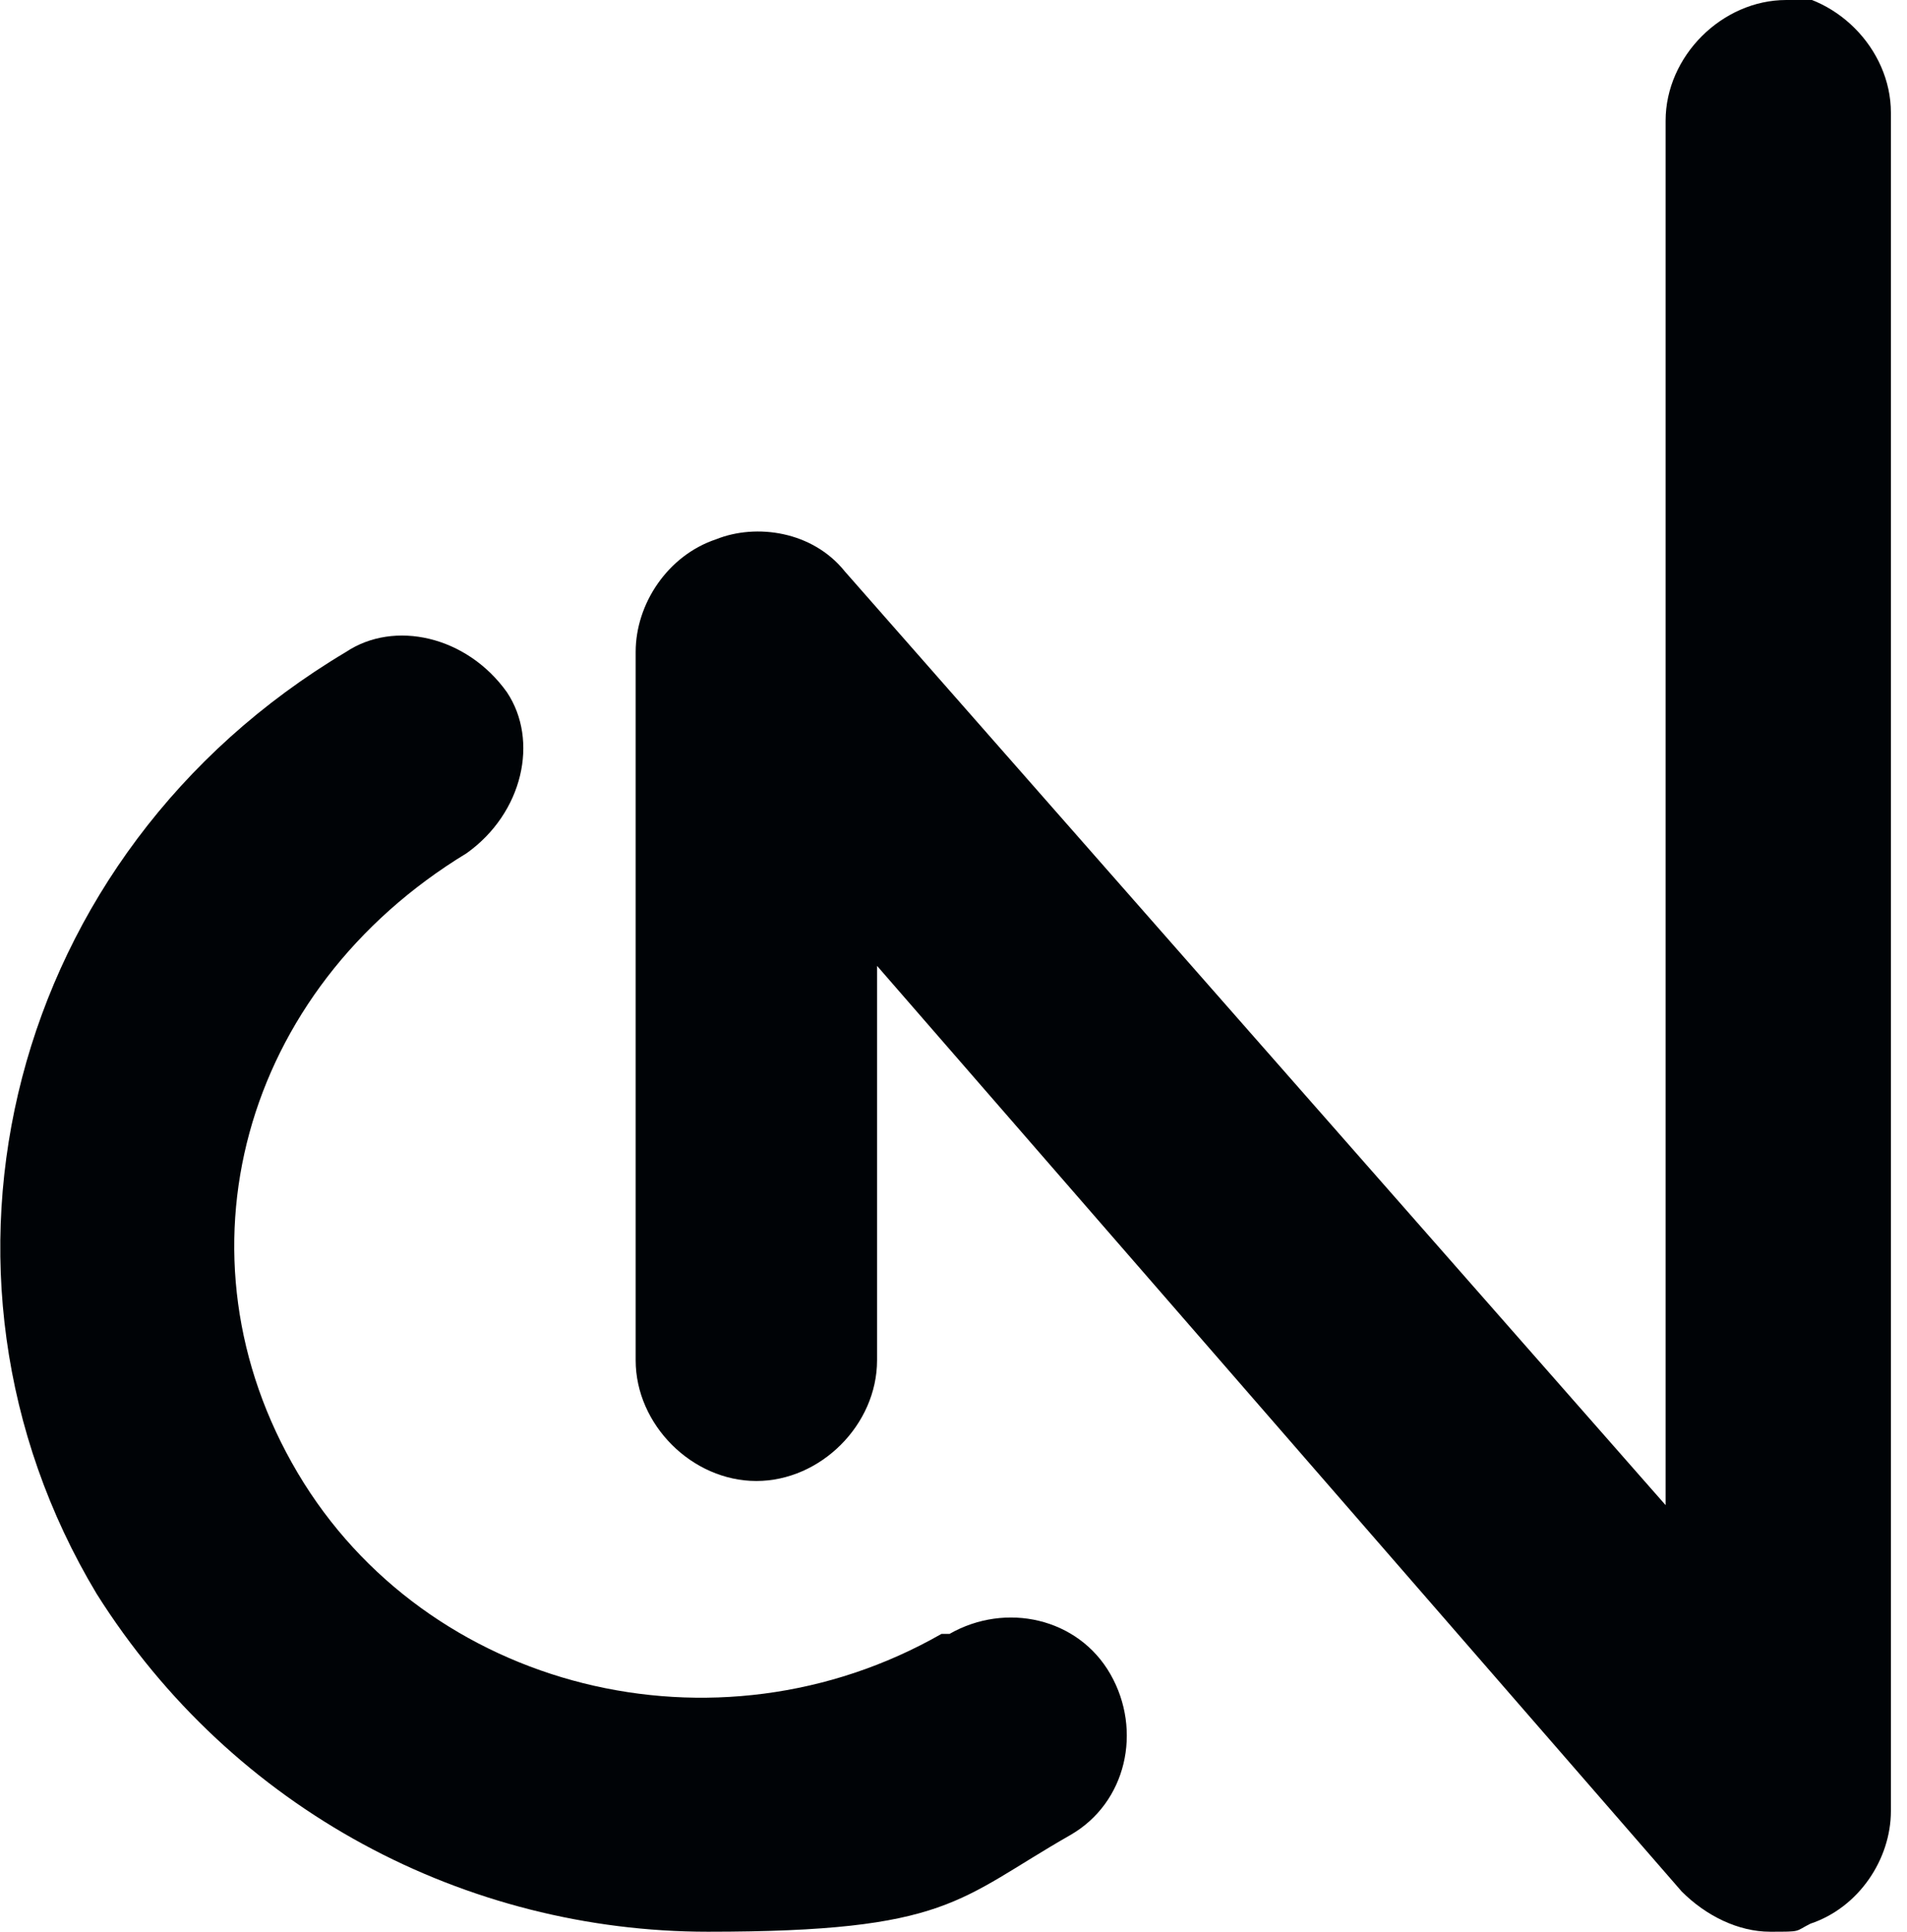
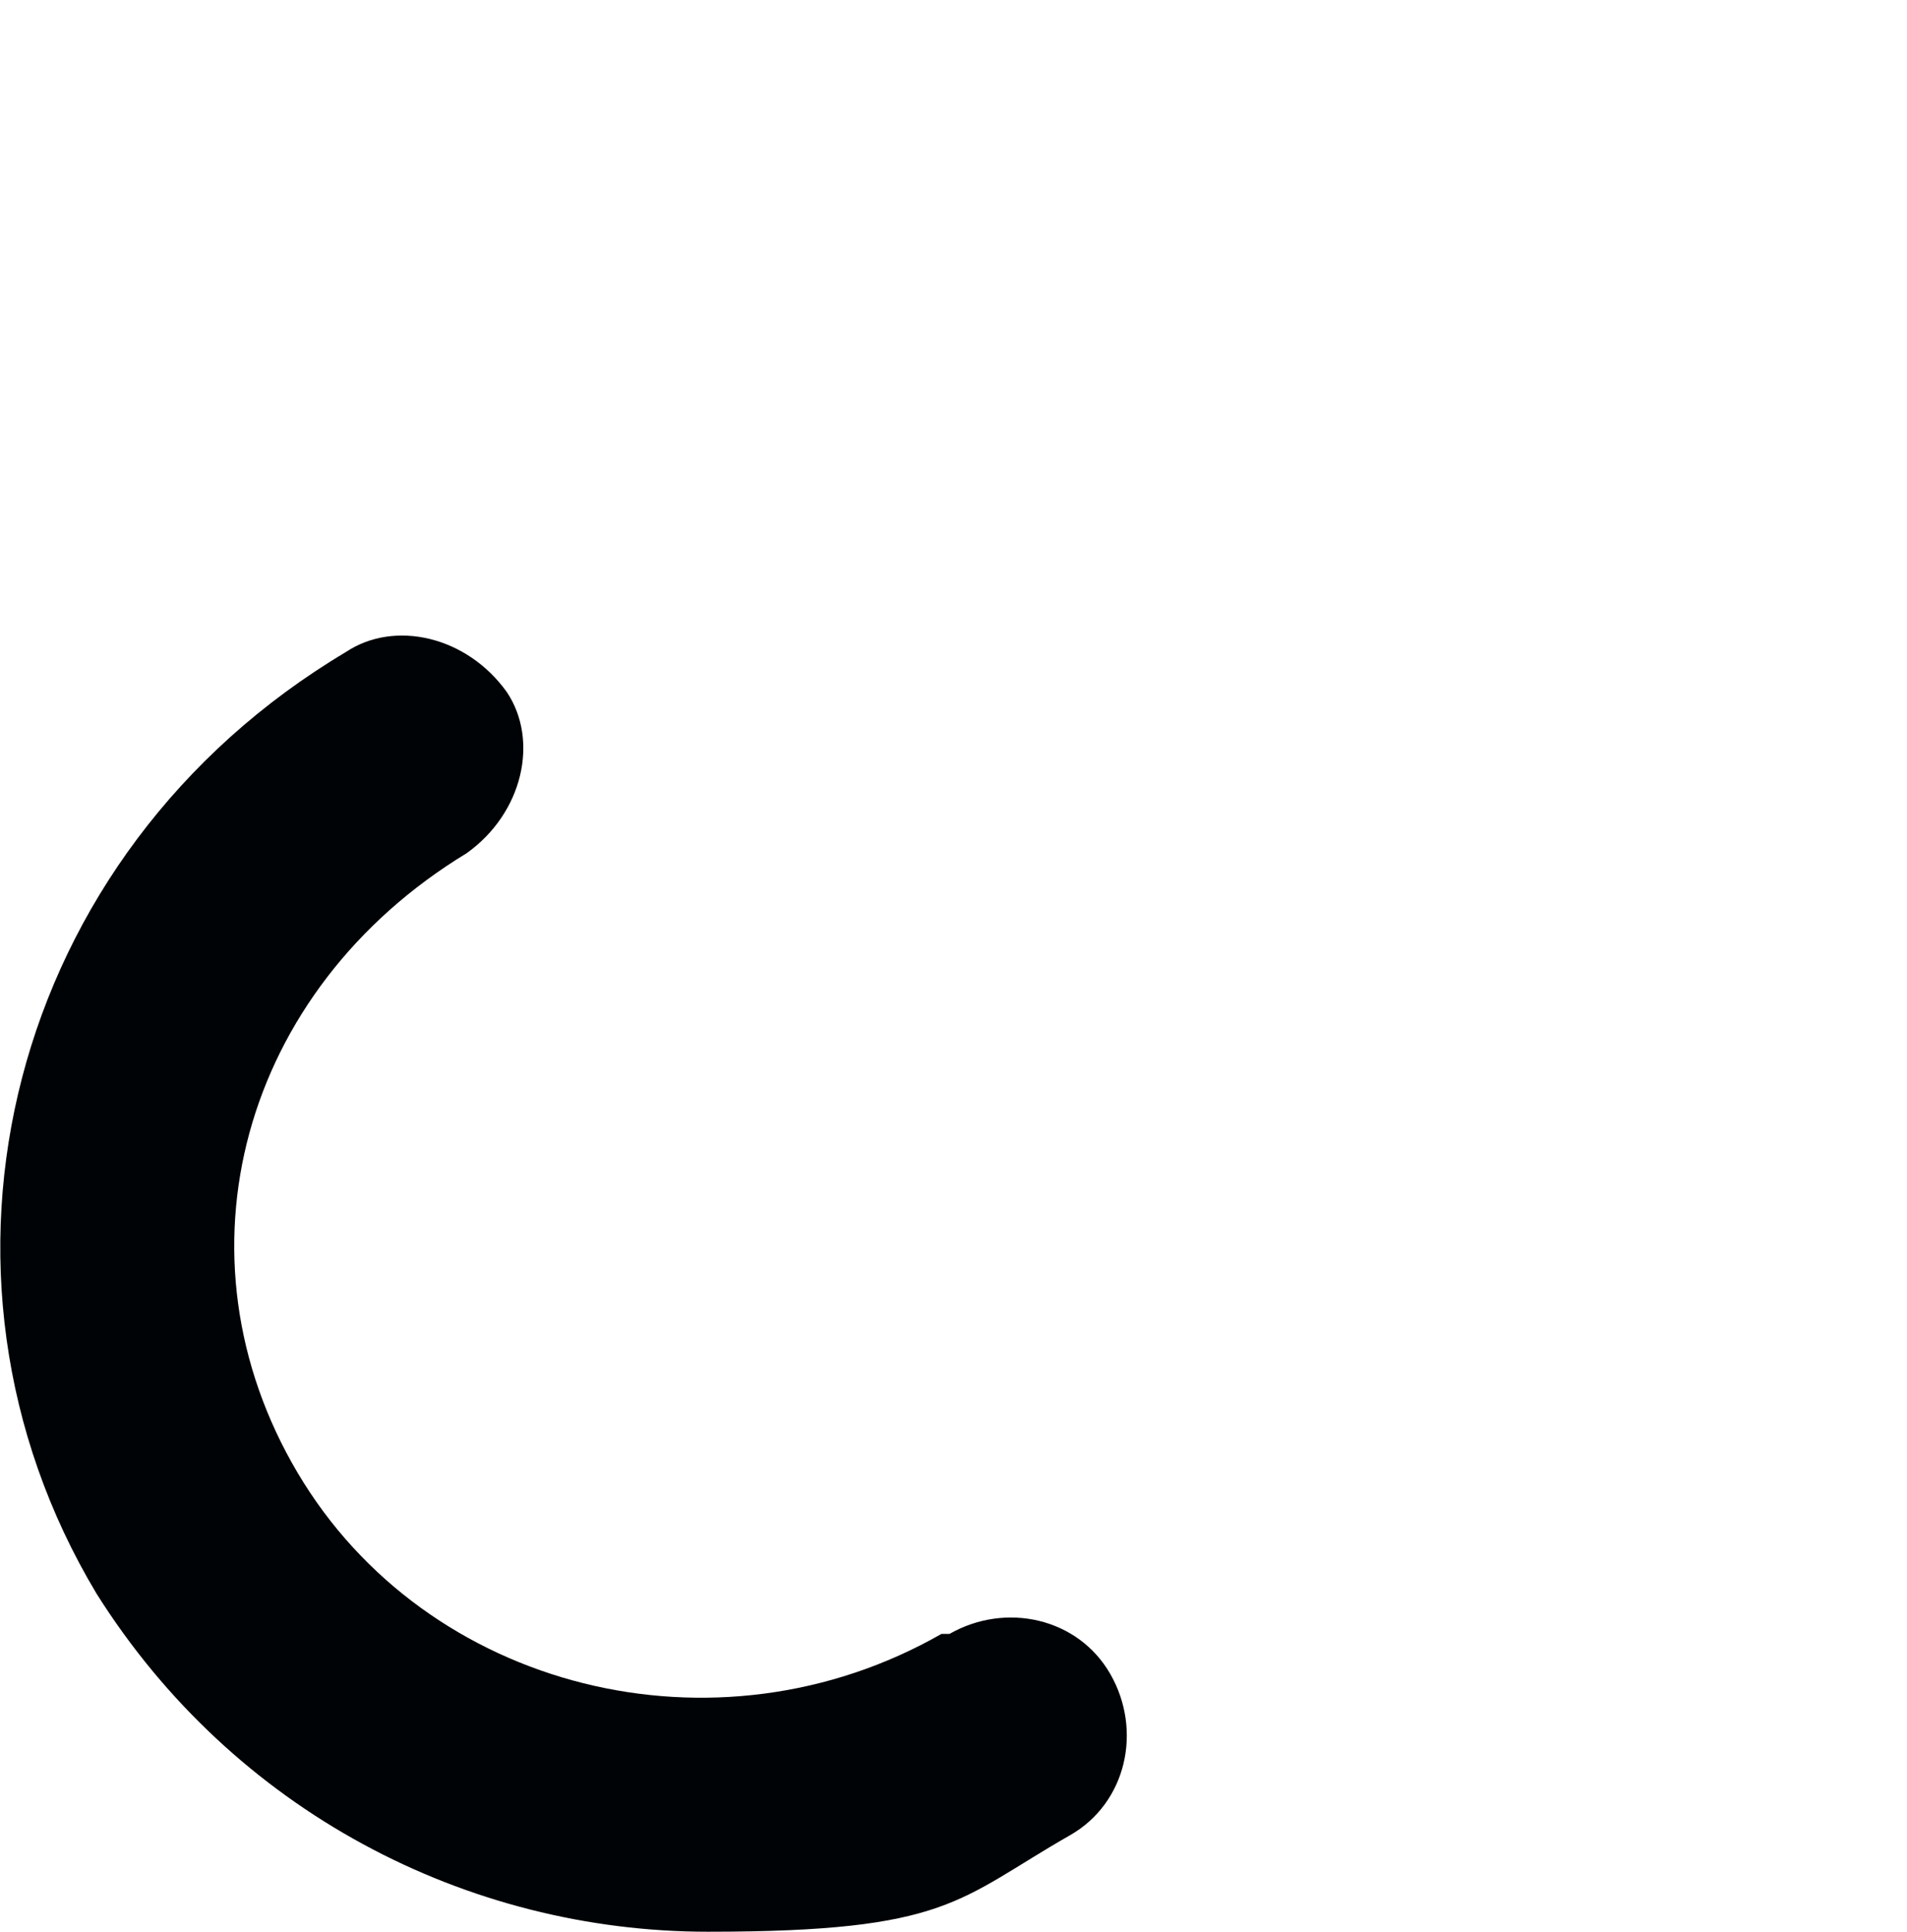
<svg xmlns="http://www.w3.org/2000/svg" id="_Слой_1" data-name="Слой_1" version="1.1" viewBox="0 0 23.7 24">
  <defs>
    <style>
      .st0 {
        fill: #000306;
      }
    </style>
  </defs>
-   <path class="st0" d="M22.2,0c-.8,0-1.5.7-1.5,1.5,0,3.5,0,7,0,10.4,0,2.2,0,4.5,0,6.8L10.5,7.1c-.4-.5-1.1-.6-1.6-.4-.6.2-1,.8-1,1.4v8.8c0,.8.7,1.5,1.5,1.5s1.5-.7,1.5-1.5v-4.9s10,11.5,10,11.5c.3.3.7.5,1.1.5s.3,0,.5-.1c.6-.2,1-.8,1-1.4,0-3.7,0-7.2,0-10.7,0-3.4,0-6.8,0-10.4,0-.8-.7-1.5-1.5-1.5Z" />
  <path class="st0" d="M11.7,20.3c-2.8,1.6-6.4.7-8-2-1.6-2.7-.7-6,2.1-7.7.7-.5.9-1.4.5-2-.5-.7-1.4-.9-2-.5C.1,10.6-1.2,15.8,1.2,19.8c1.7,2.7,4.6,4.2,7.6,4.2s3.1-.4,4.5-1.2c.7-.4.9-1.3.5-2-.4-.7-1.3-.9-2-.5Z" />
</svg>